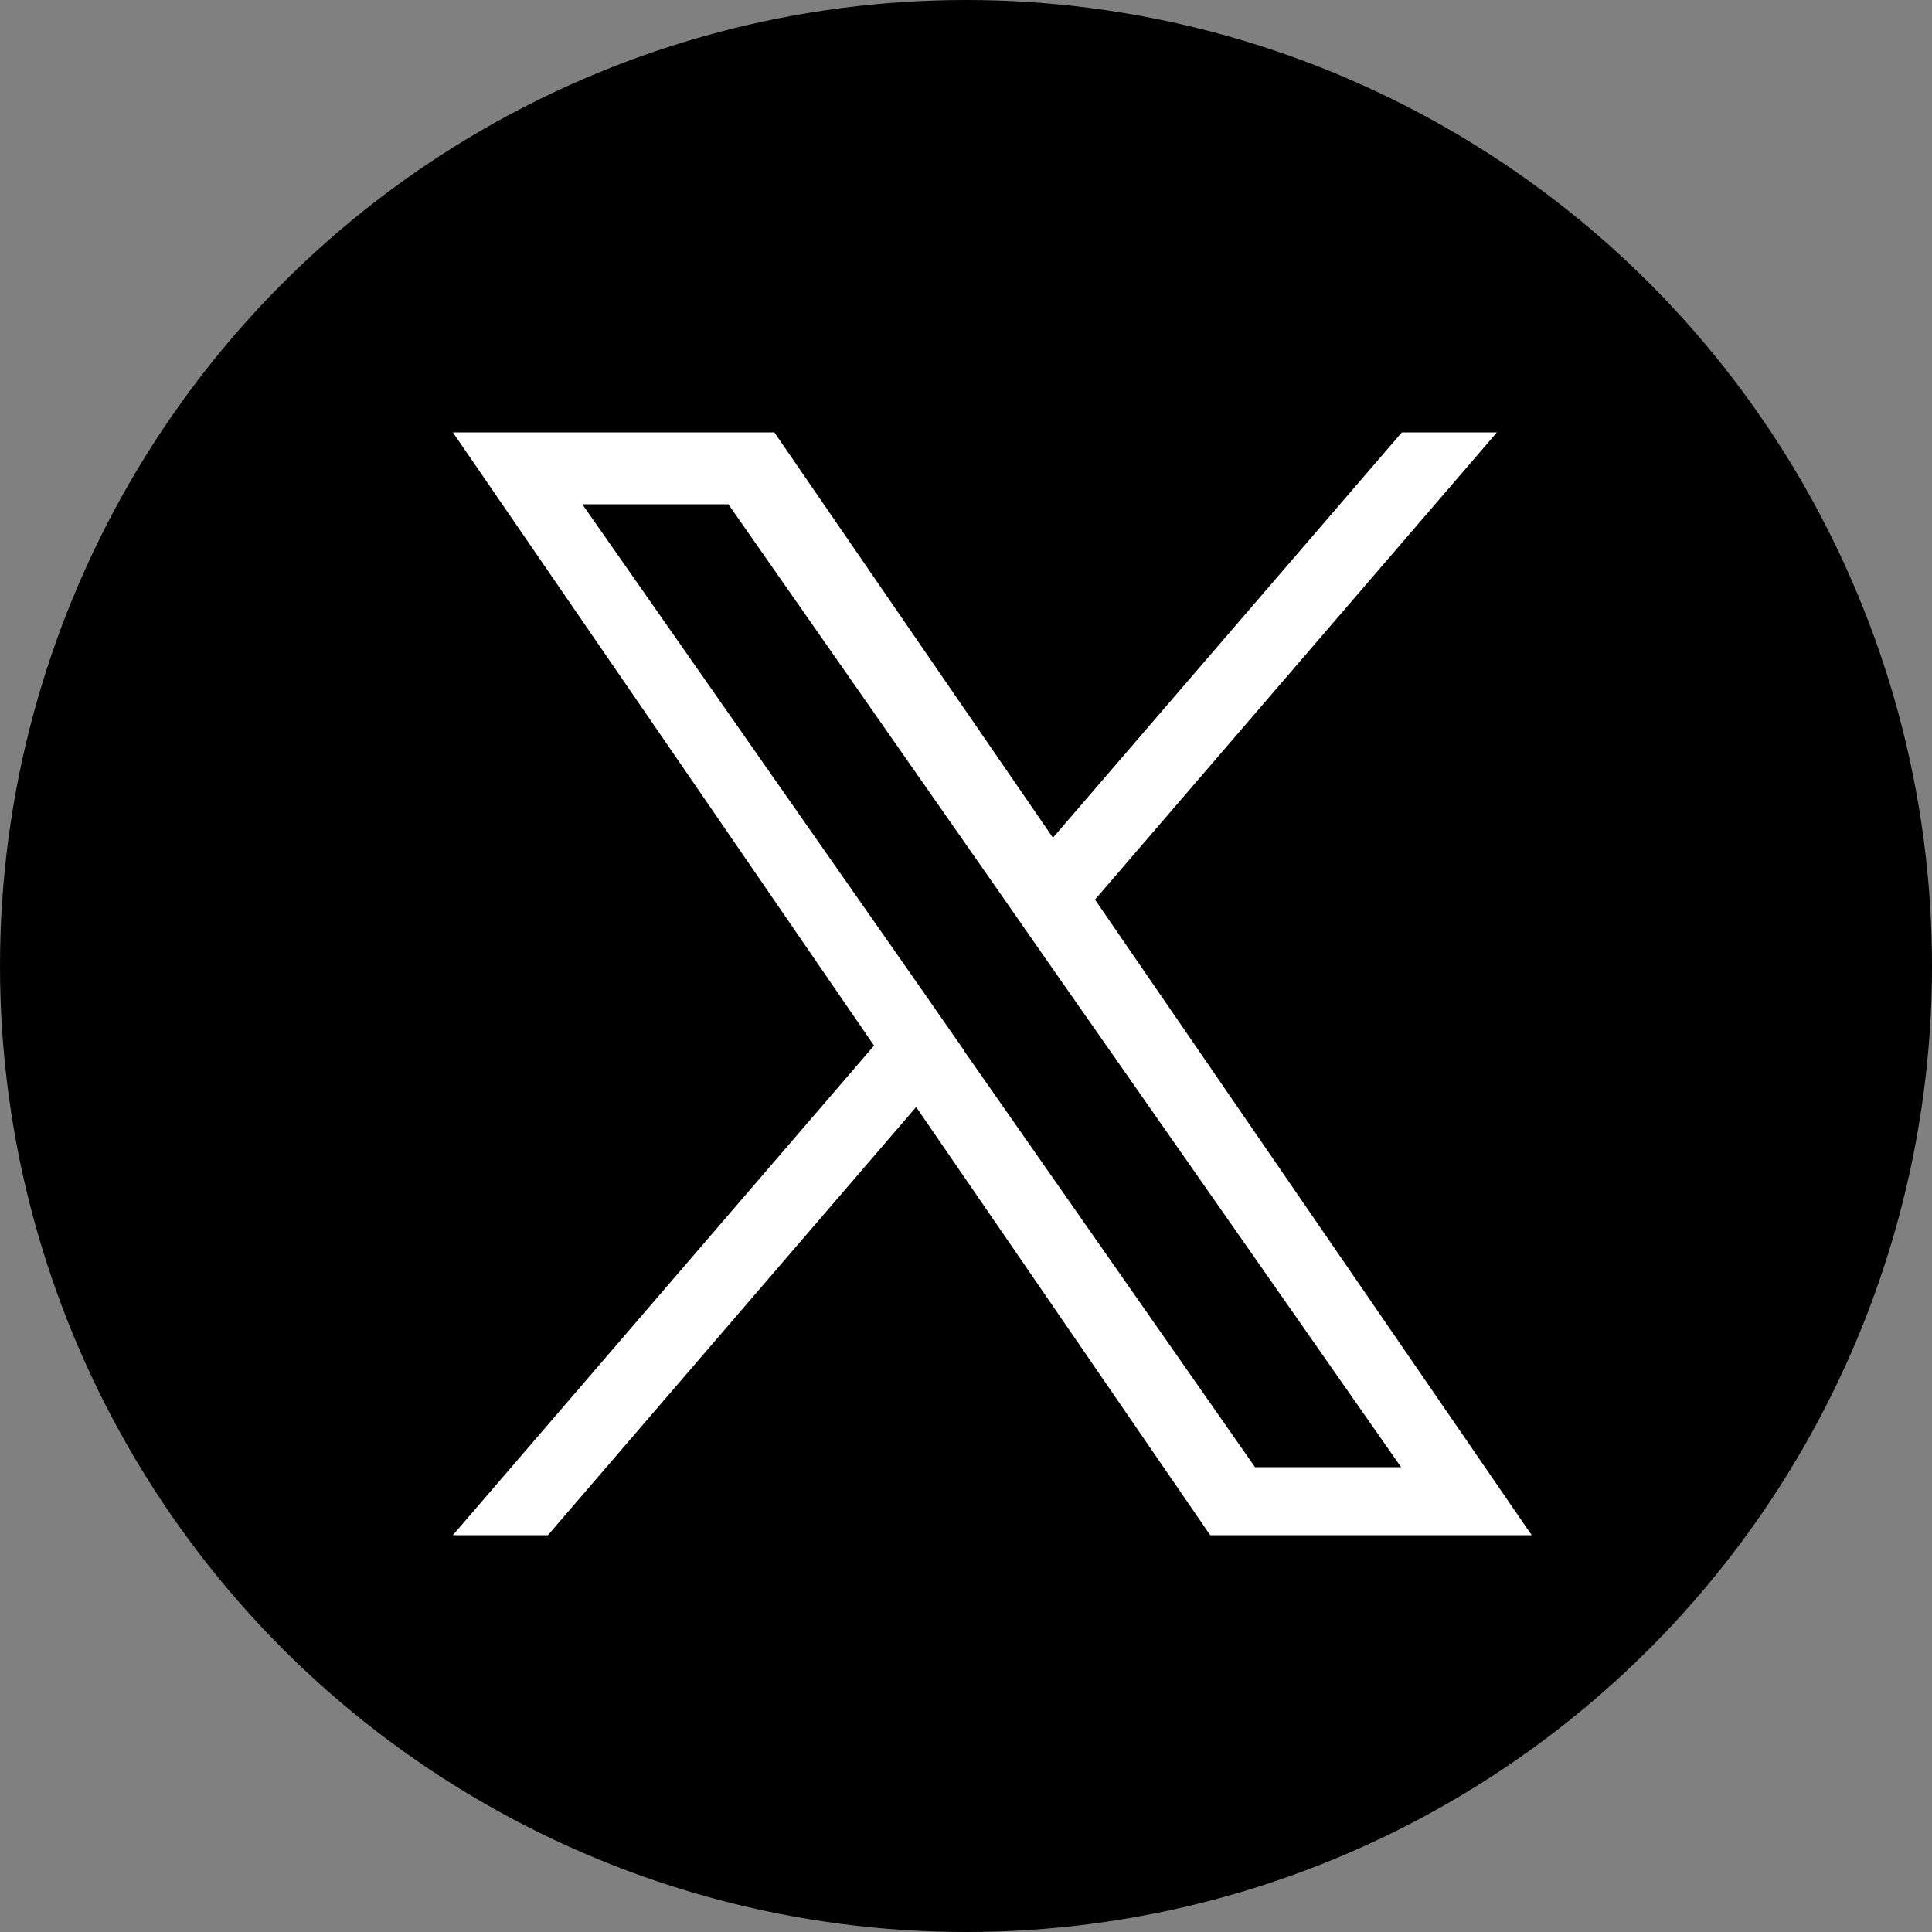
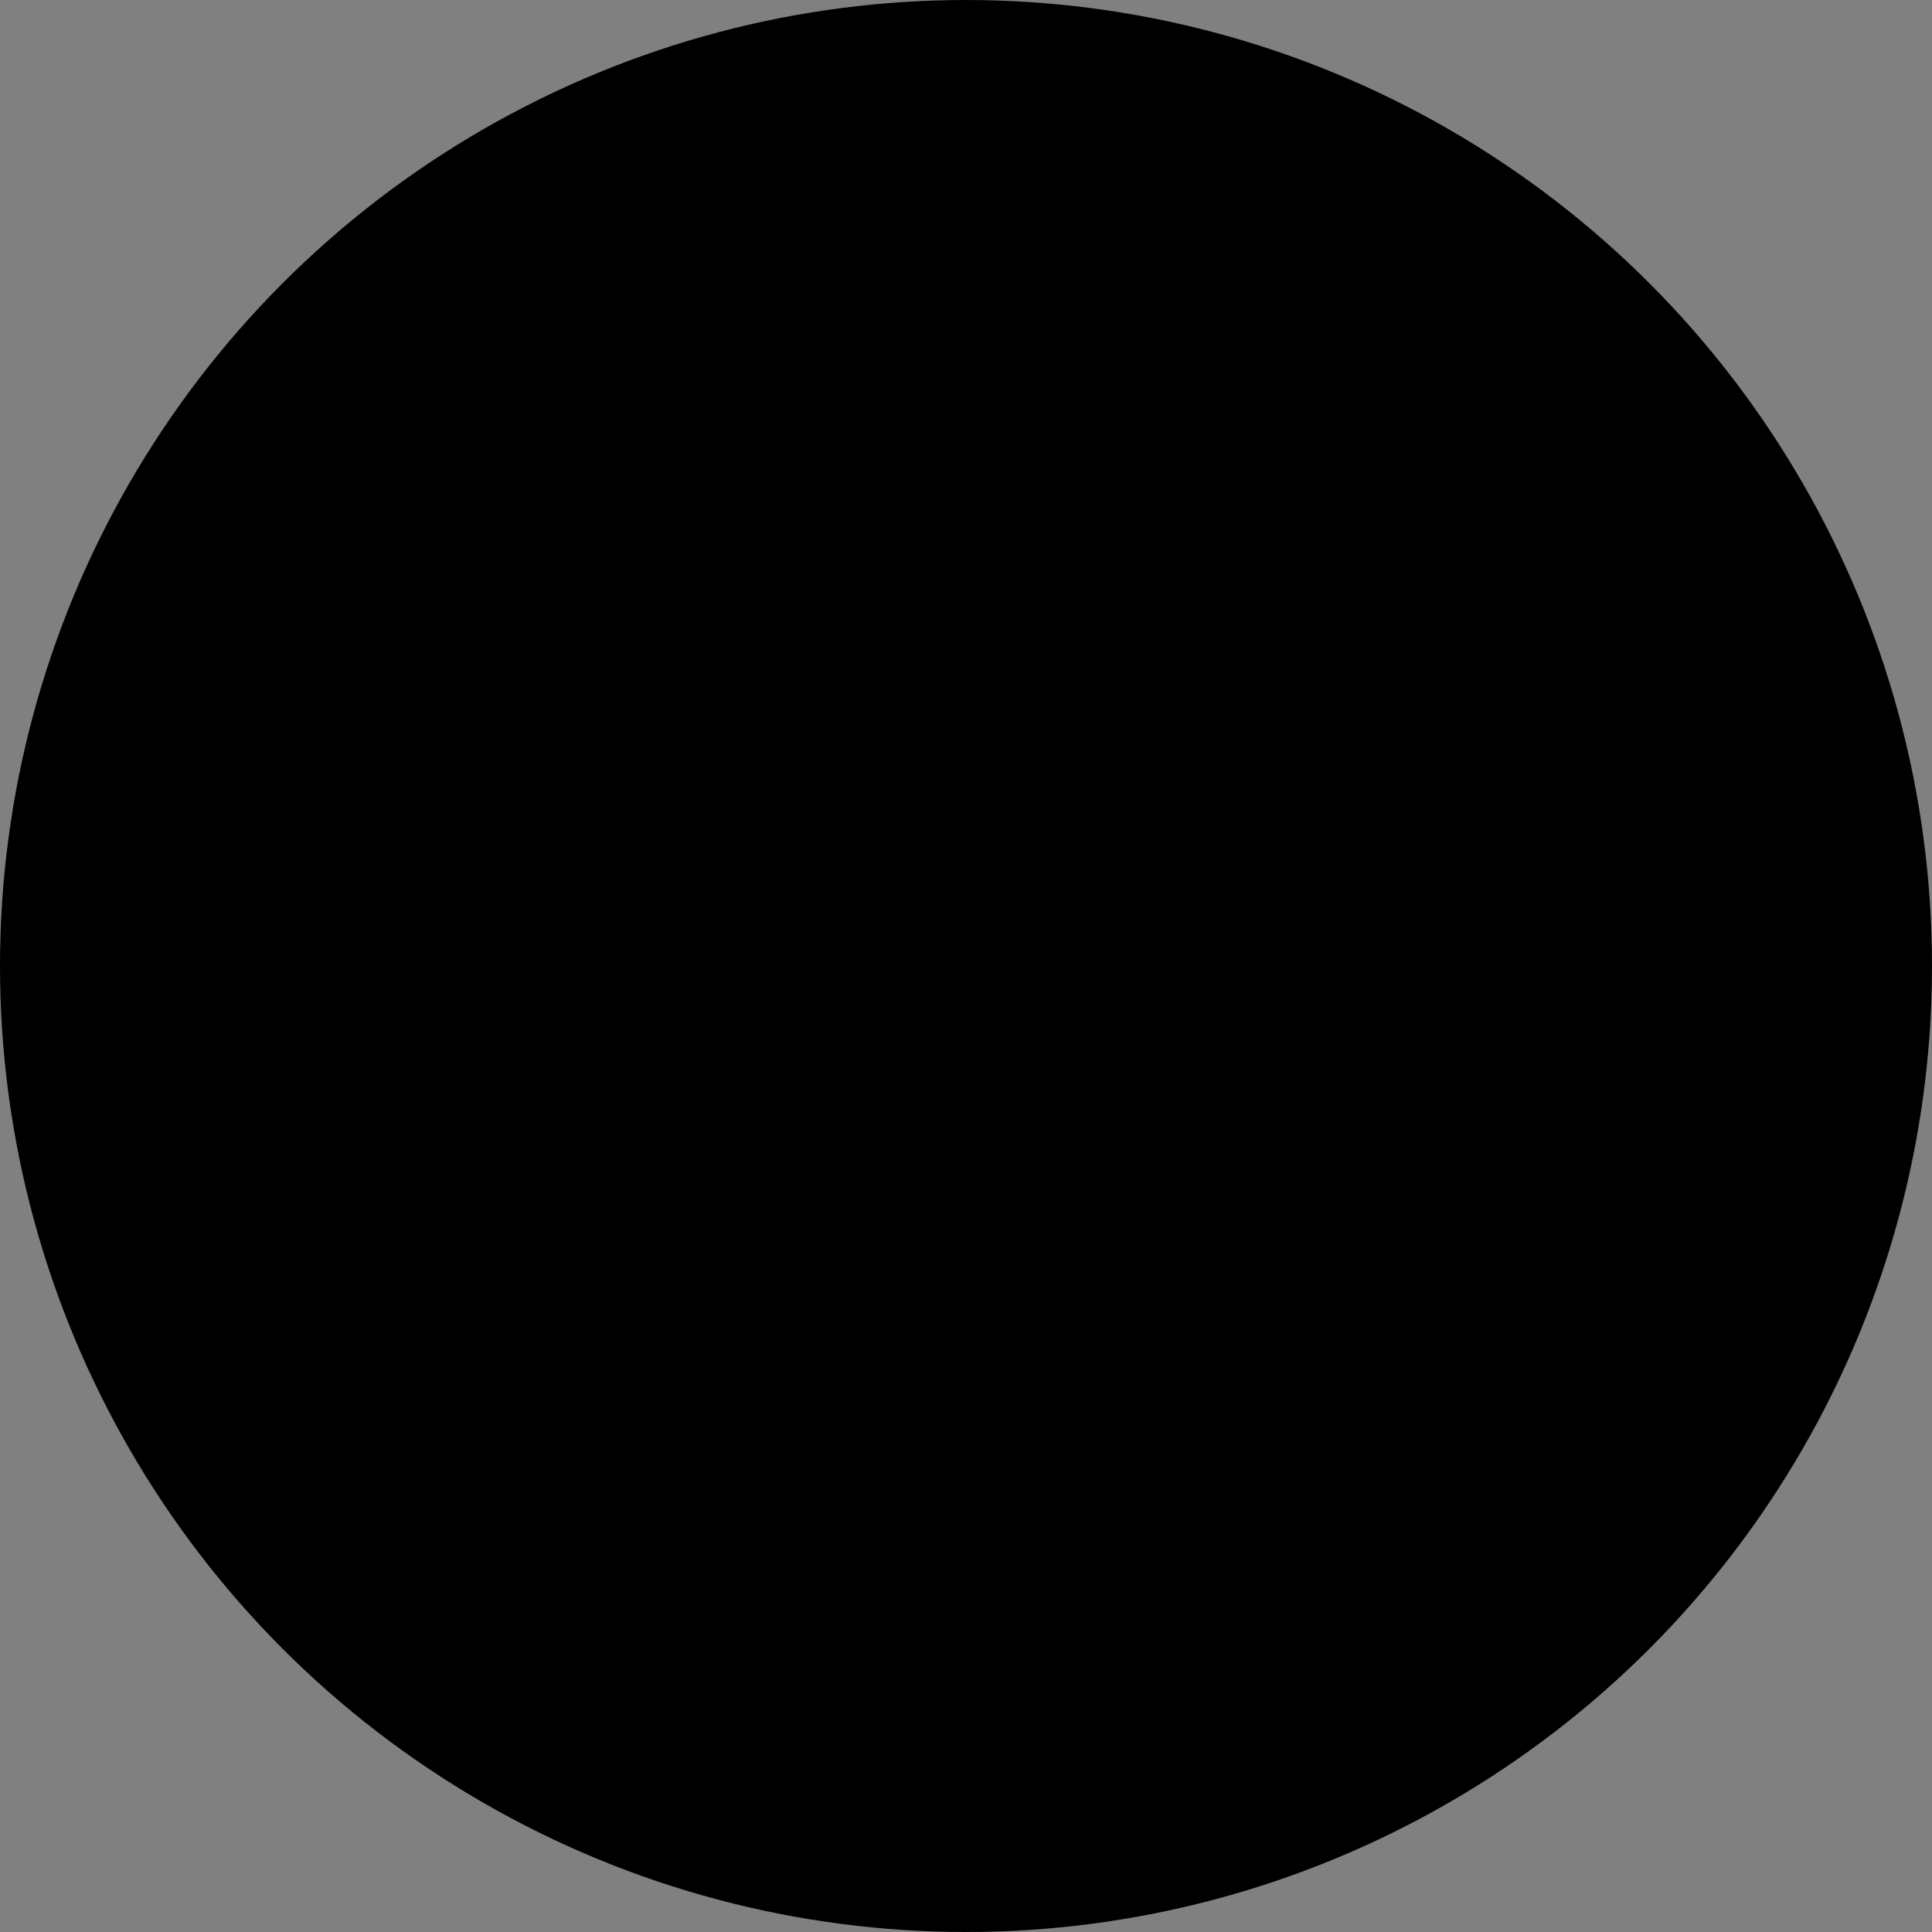
<svg xmlns="http://www.w3.org/2000/svg" id="_レイヤー_2" data-name="レイヤー 2" viewBox="0 0 50 50">
  <rect x="0" y="0" width="50" height="50" fill="#808080" stroke="none" />
  <defs>
    <style>
      .cls-1, .cls-2 {
        stroke-width: 0px;
      }

      .cls-2 {
        fill: #fff;
      }
    </style>
  </defs>
  <g id="_レイヤー_1-2" data-name="レイヤー 1">
    <circle class="cls-1" cx="25" cy="25" r="25" />
-     <path class="cls-2" d="M28.34,23.28l10.4-12.09h-2.46l-9.03,10.49-7.21-10.49h-8.32l10.9,15.87-10.9,12.67h2.46l9.53-11.08,7.61,11.08h8.32l-11.31-16.46h0ZM24.96,27.2l-1.1-1.58-8.79-12.57h3.78l7.09,10.15,1.1,1.58,9.22,13.19h-3.78l-7.52-10.76h0Z" />
  </g>
</svg>